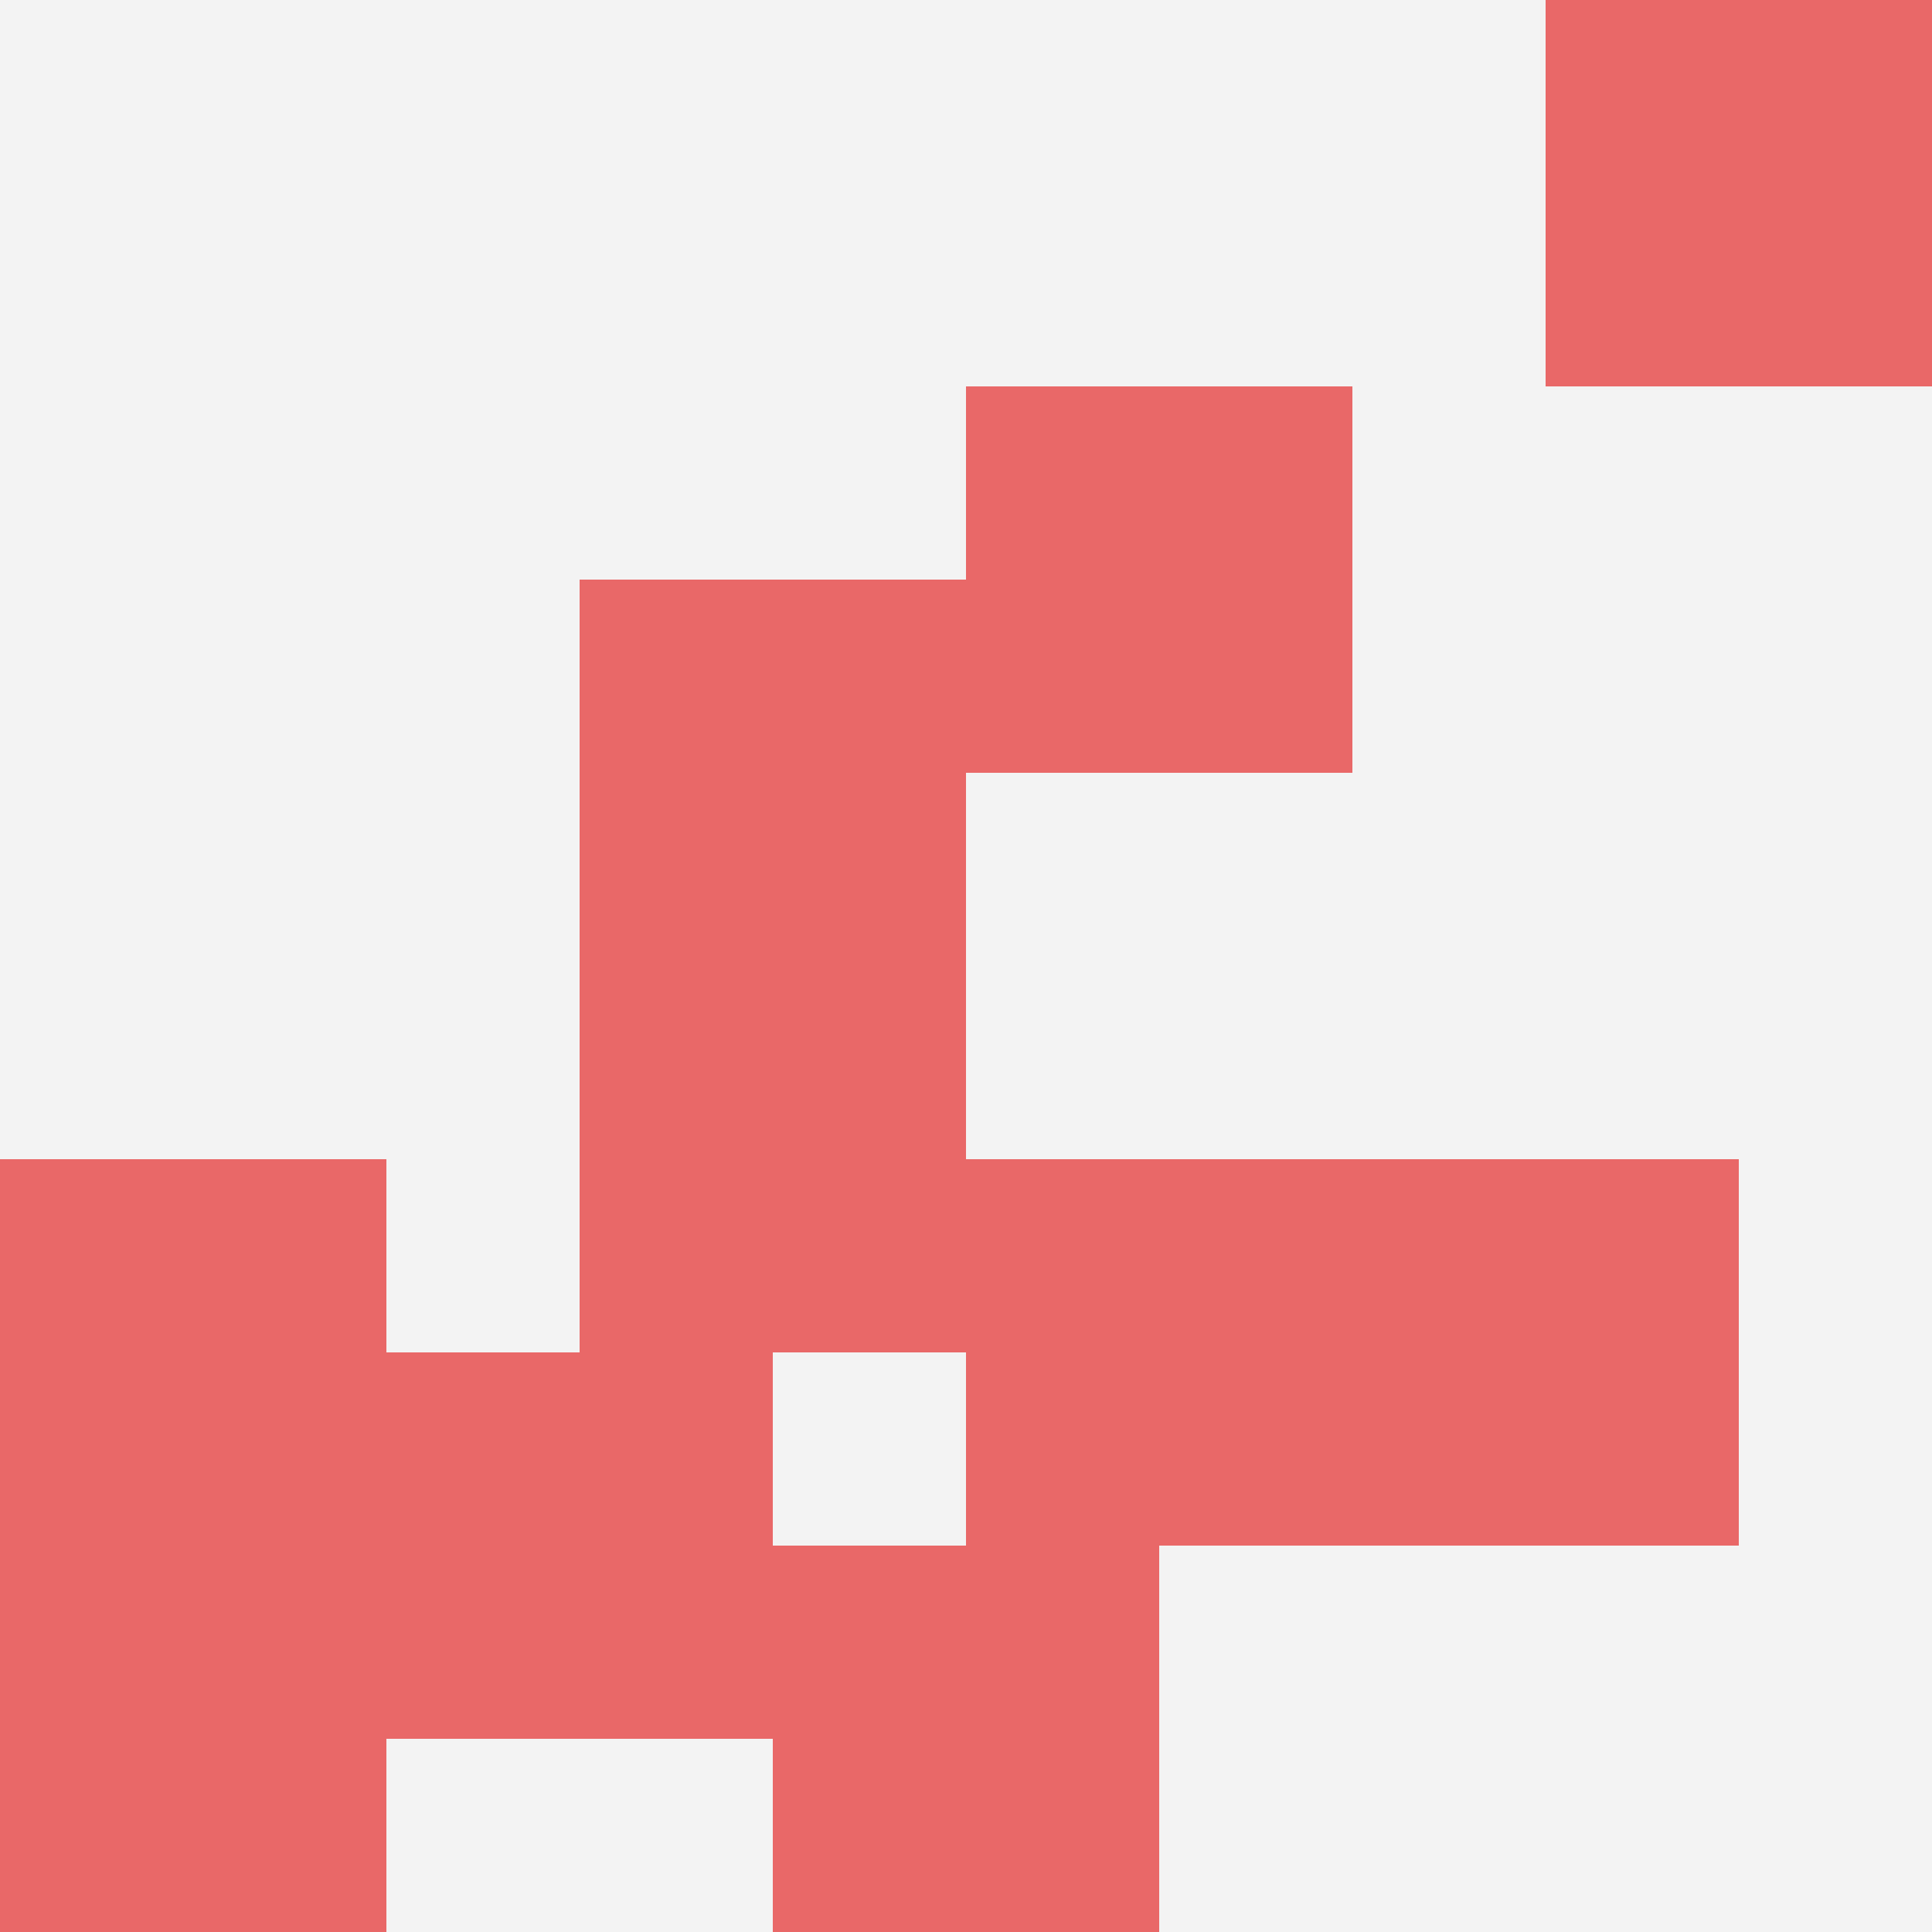
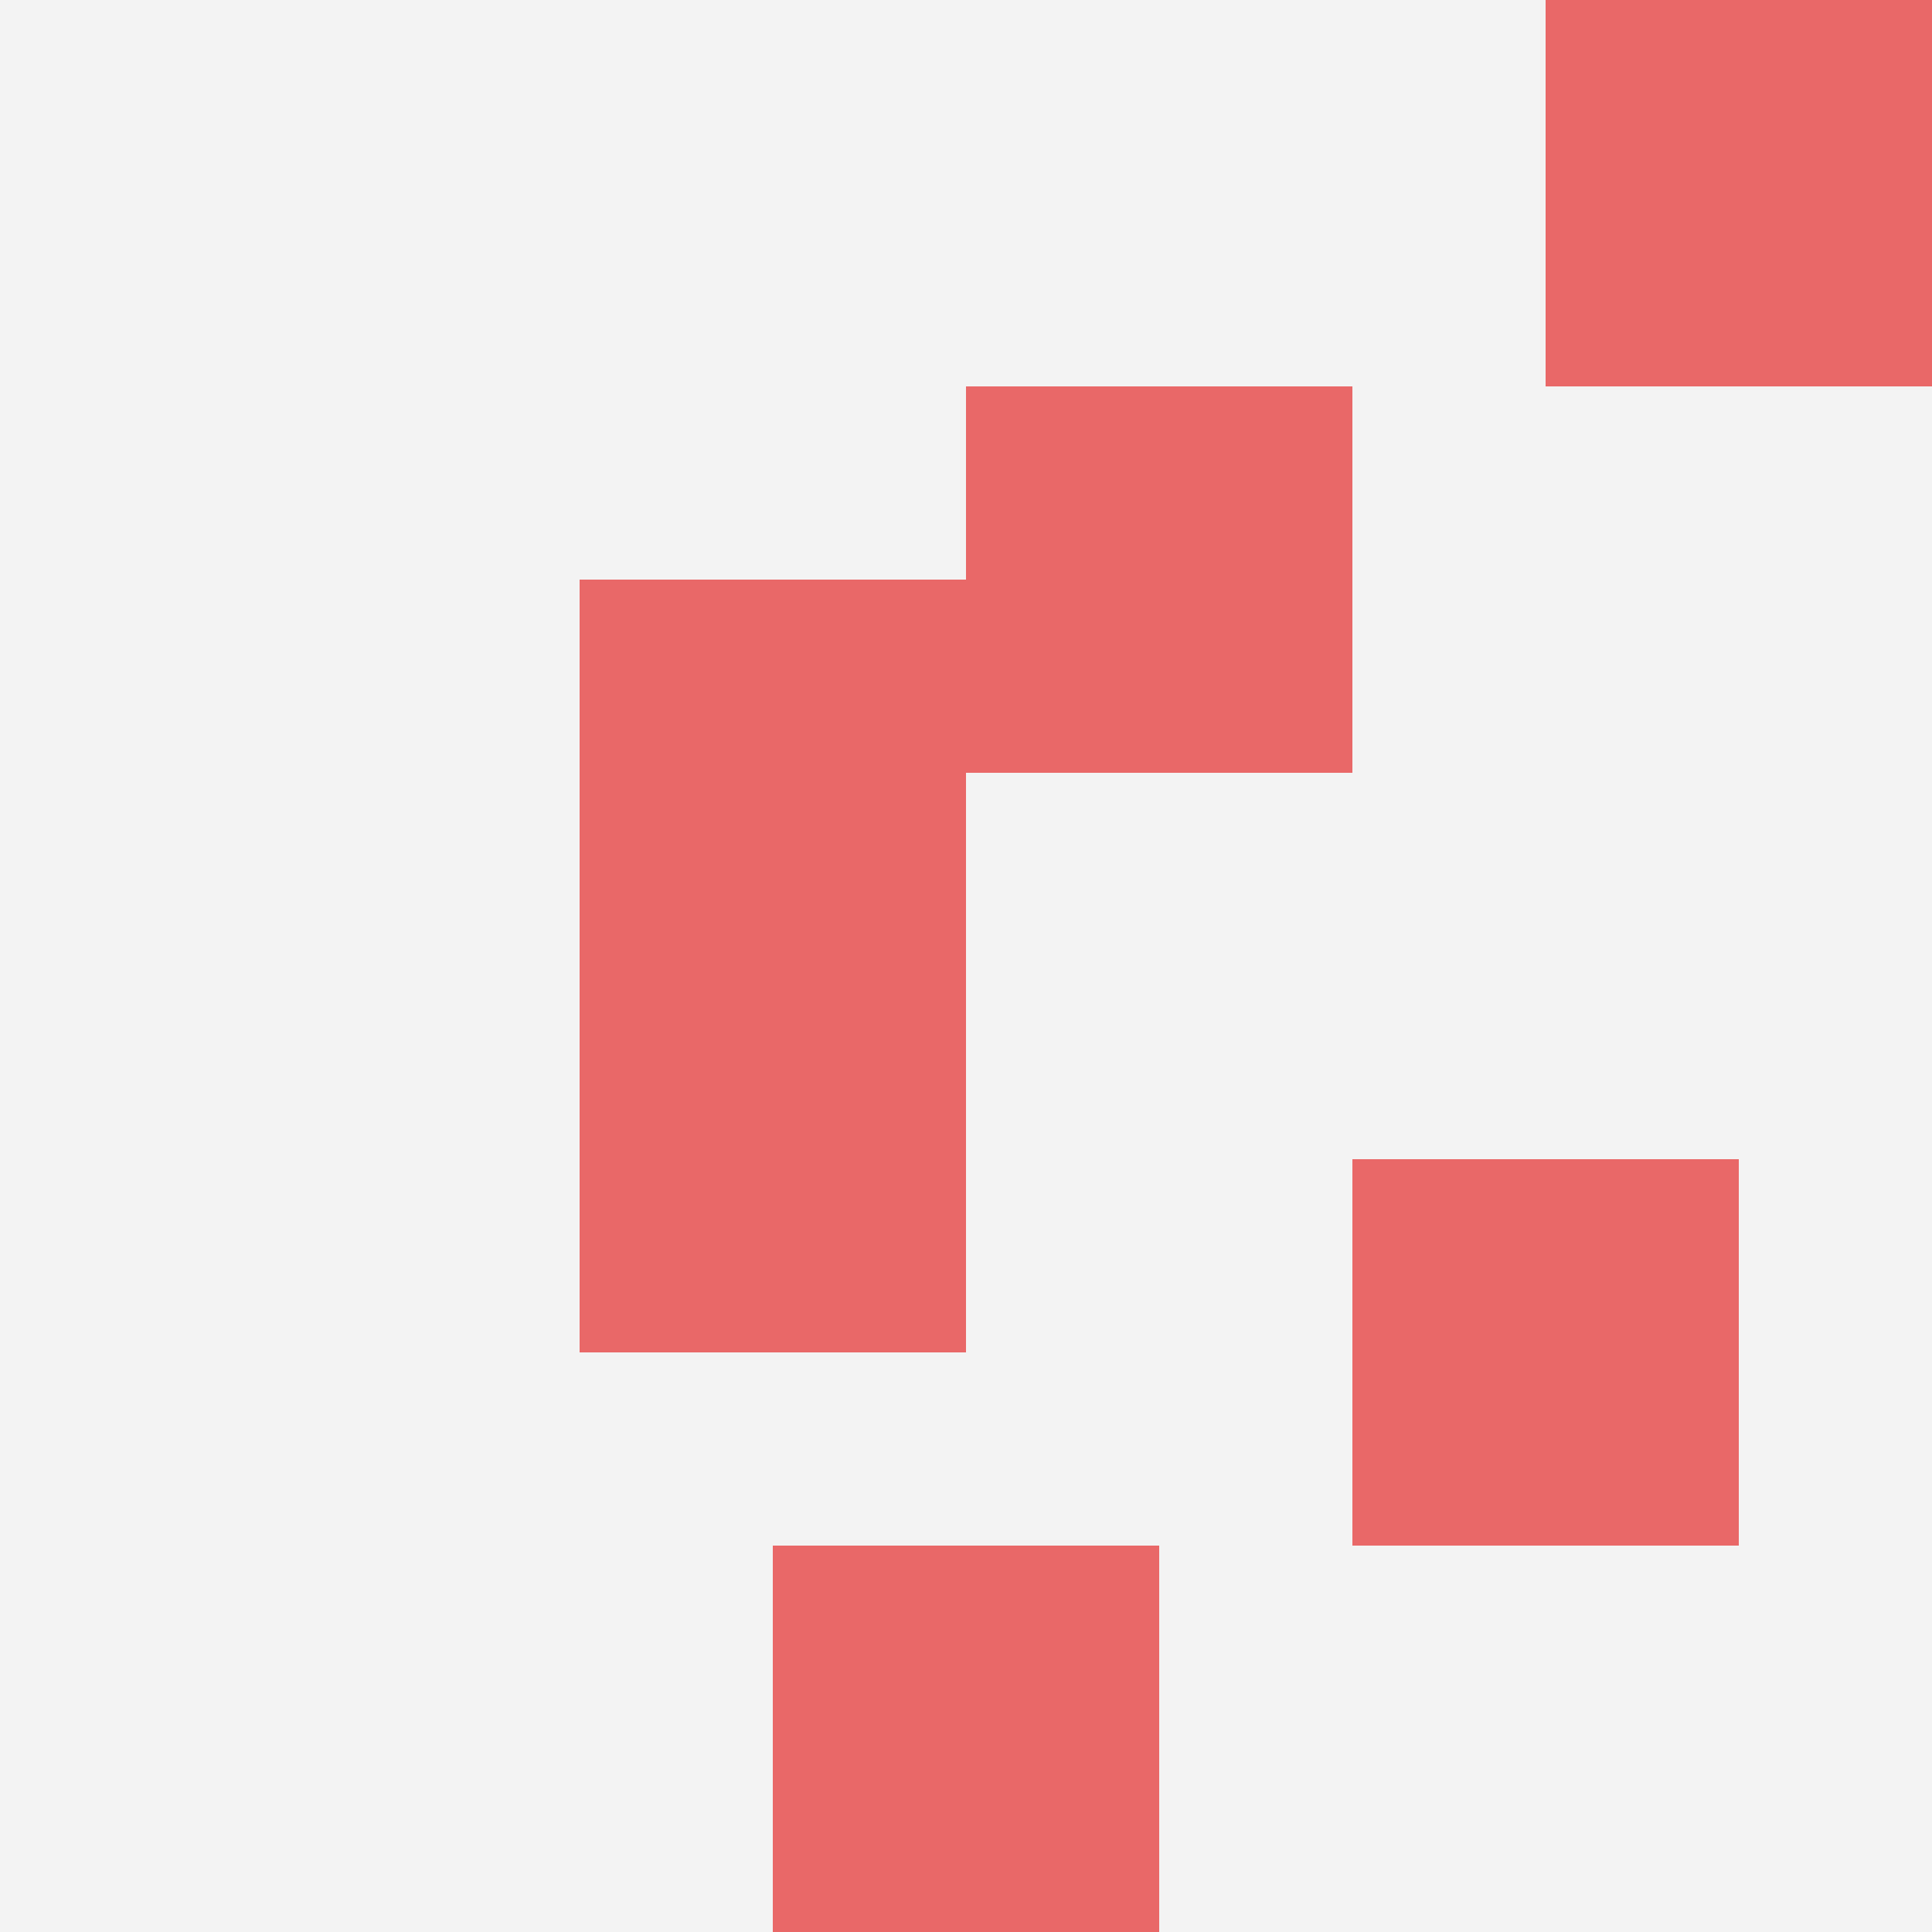
<svg xmlns="http://www.w3.org/2000/svg" id="ten-svg" preserveAspectRatio="xMinYMin meet" viewBox="0 0 10 10">
  <rect x="0" y="0" width="10" height="10" fill="#F3F3F3" />
-   <rect class="t" x="5" y="6" />
  <rect class="t" x="3" y="5" />
  <rect class="t" x="3" y="3" />
  <rect class="t" x="7" y="6" />
  <rect class="t" x="8" y="0" />
-   <rect class="t" x="0" y="6" />
-   <rect class="t" x="0" y="8" />
-   <rect class="t" x="2" y="7" />
  <rect class="t" x="5" y="2" />
  <rect class="t" x="4" y="8" />
  <style>.t{width:2px;height:2px;fill:#E96868} #ten-svg{shape-rendering:crispedges;}</style>
</svg>